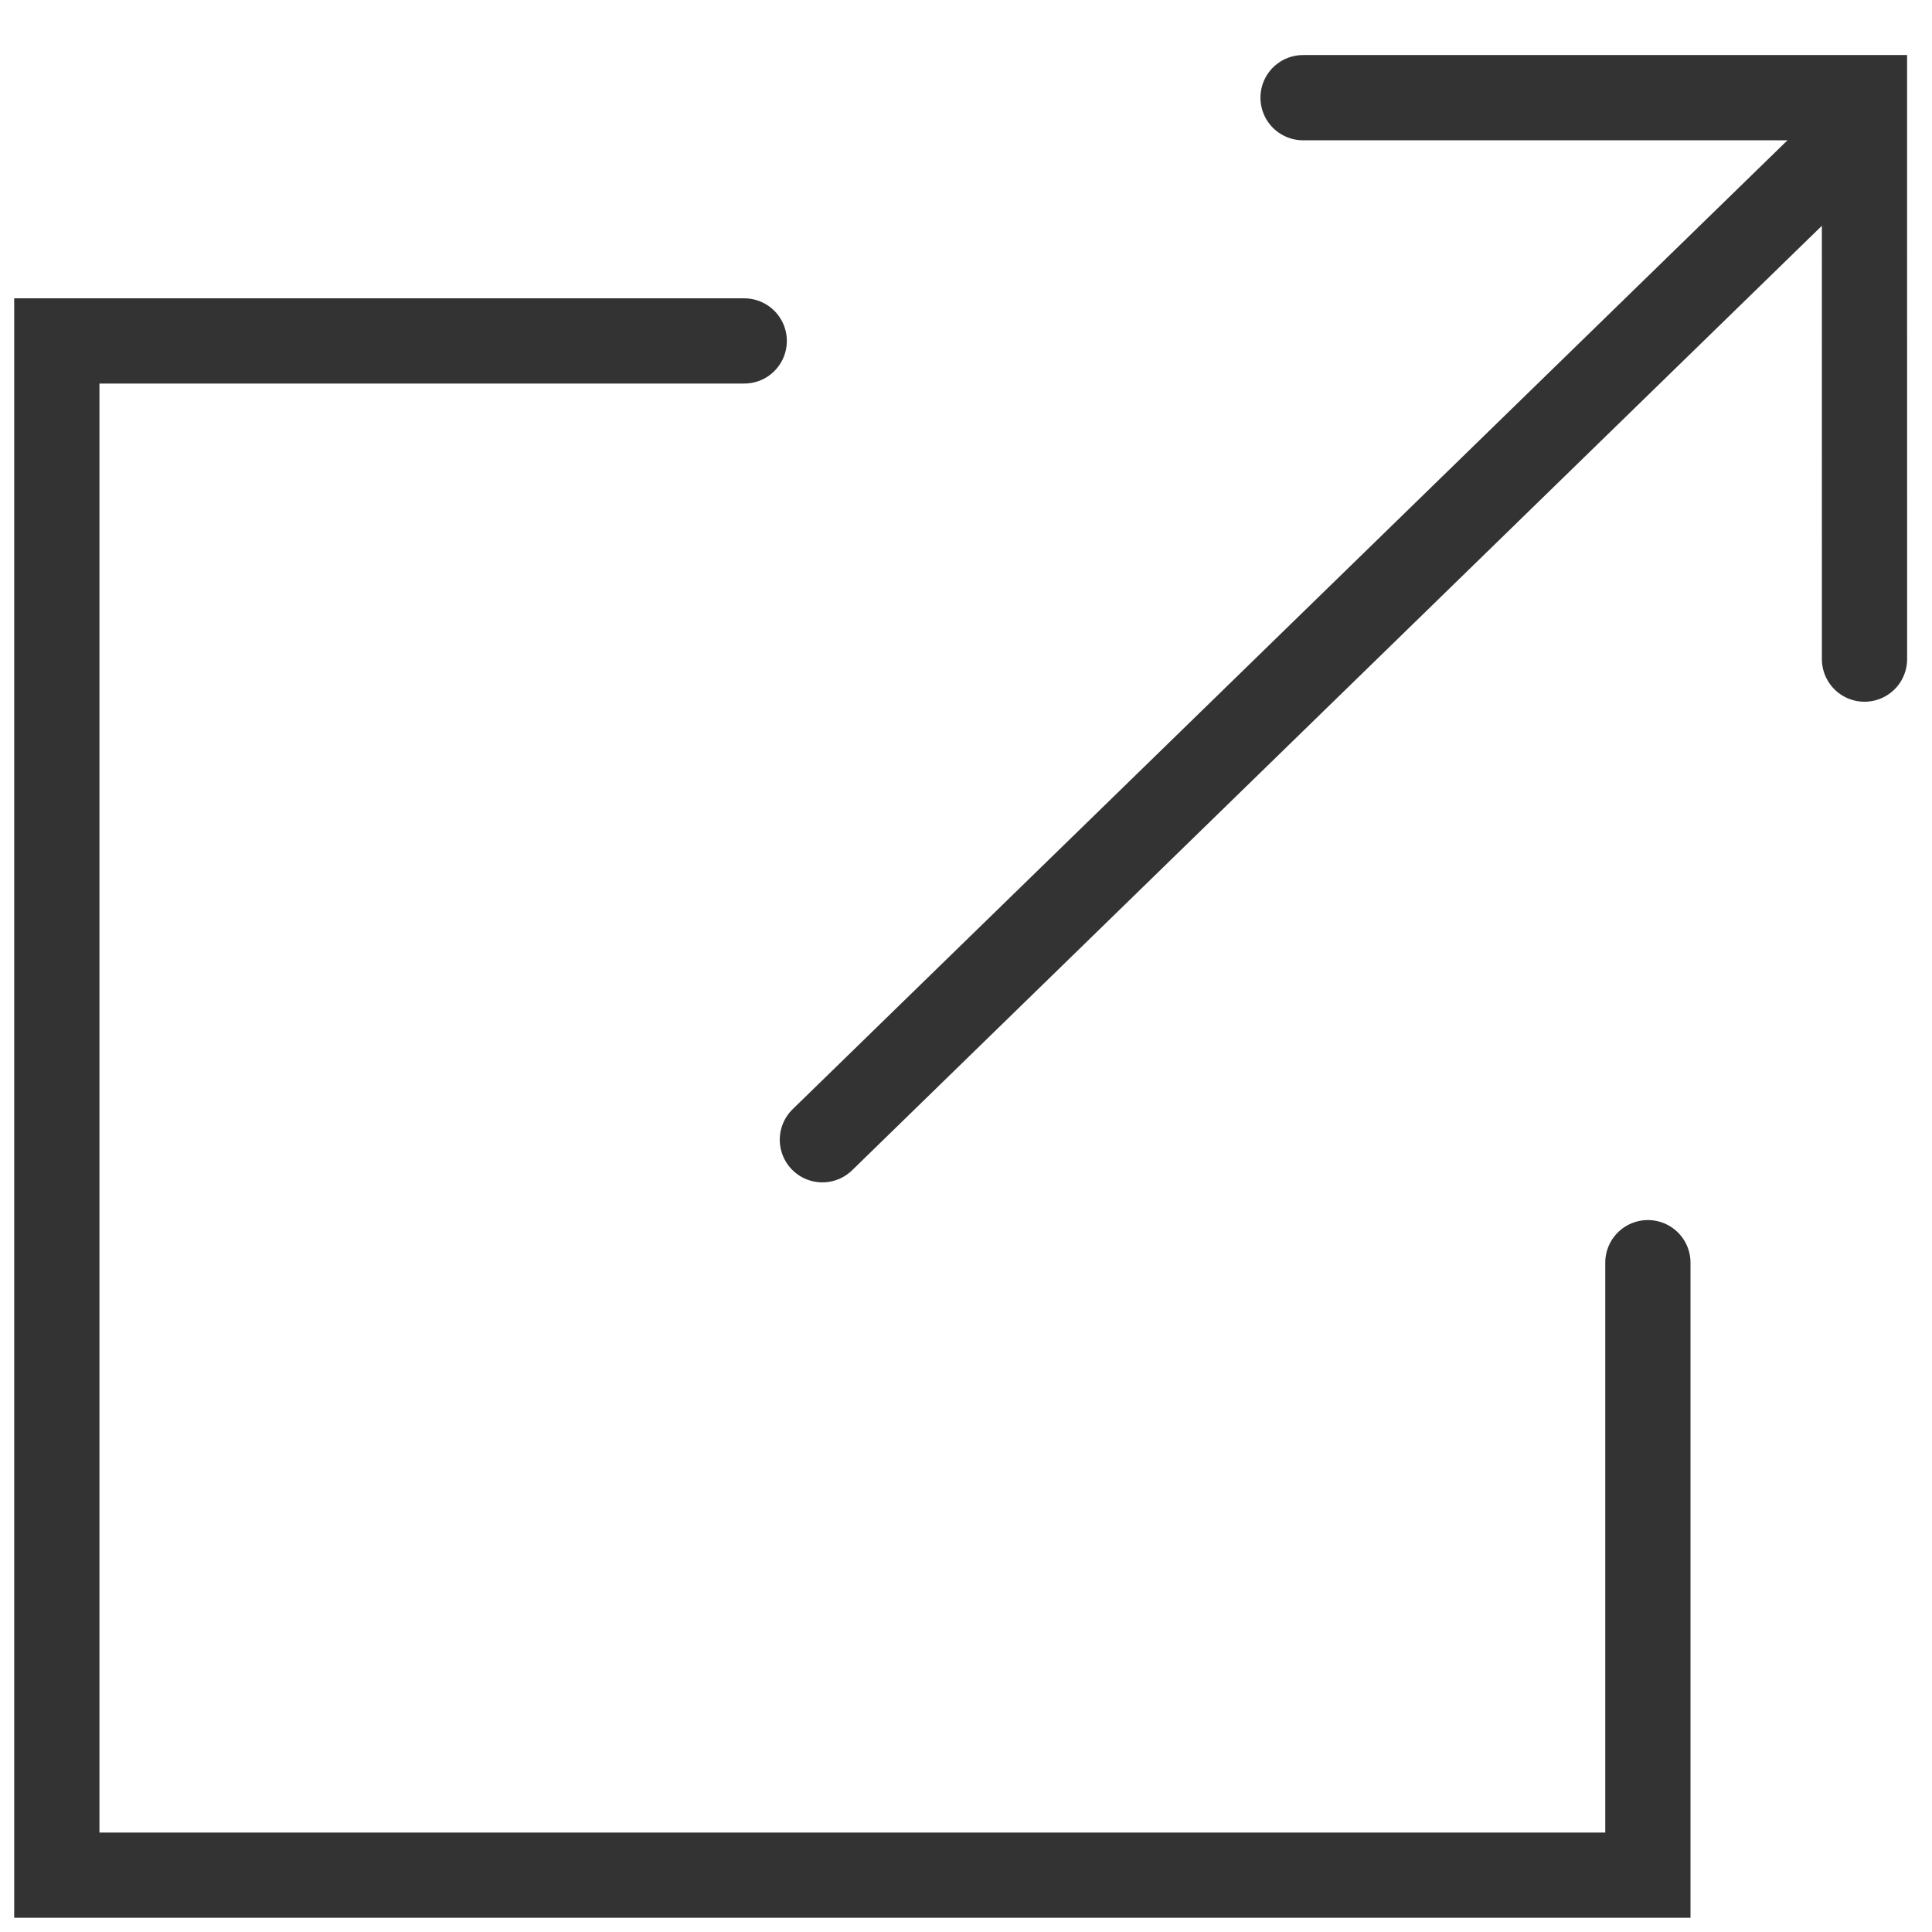
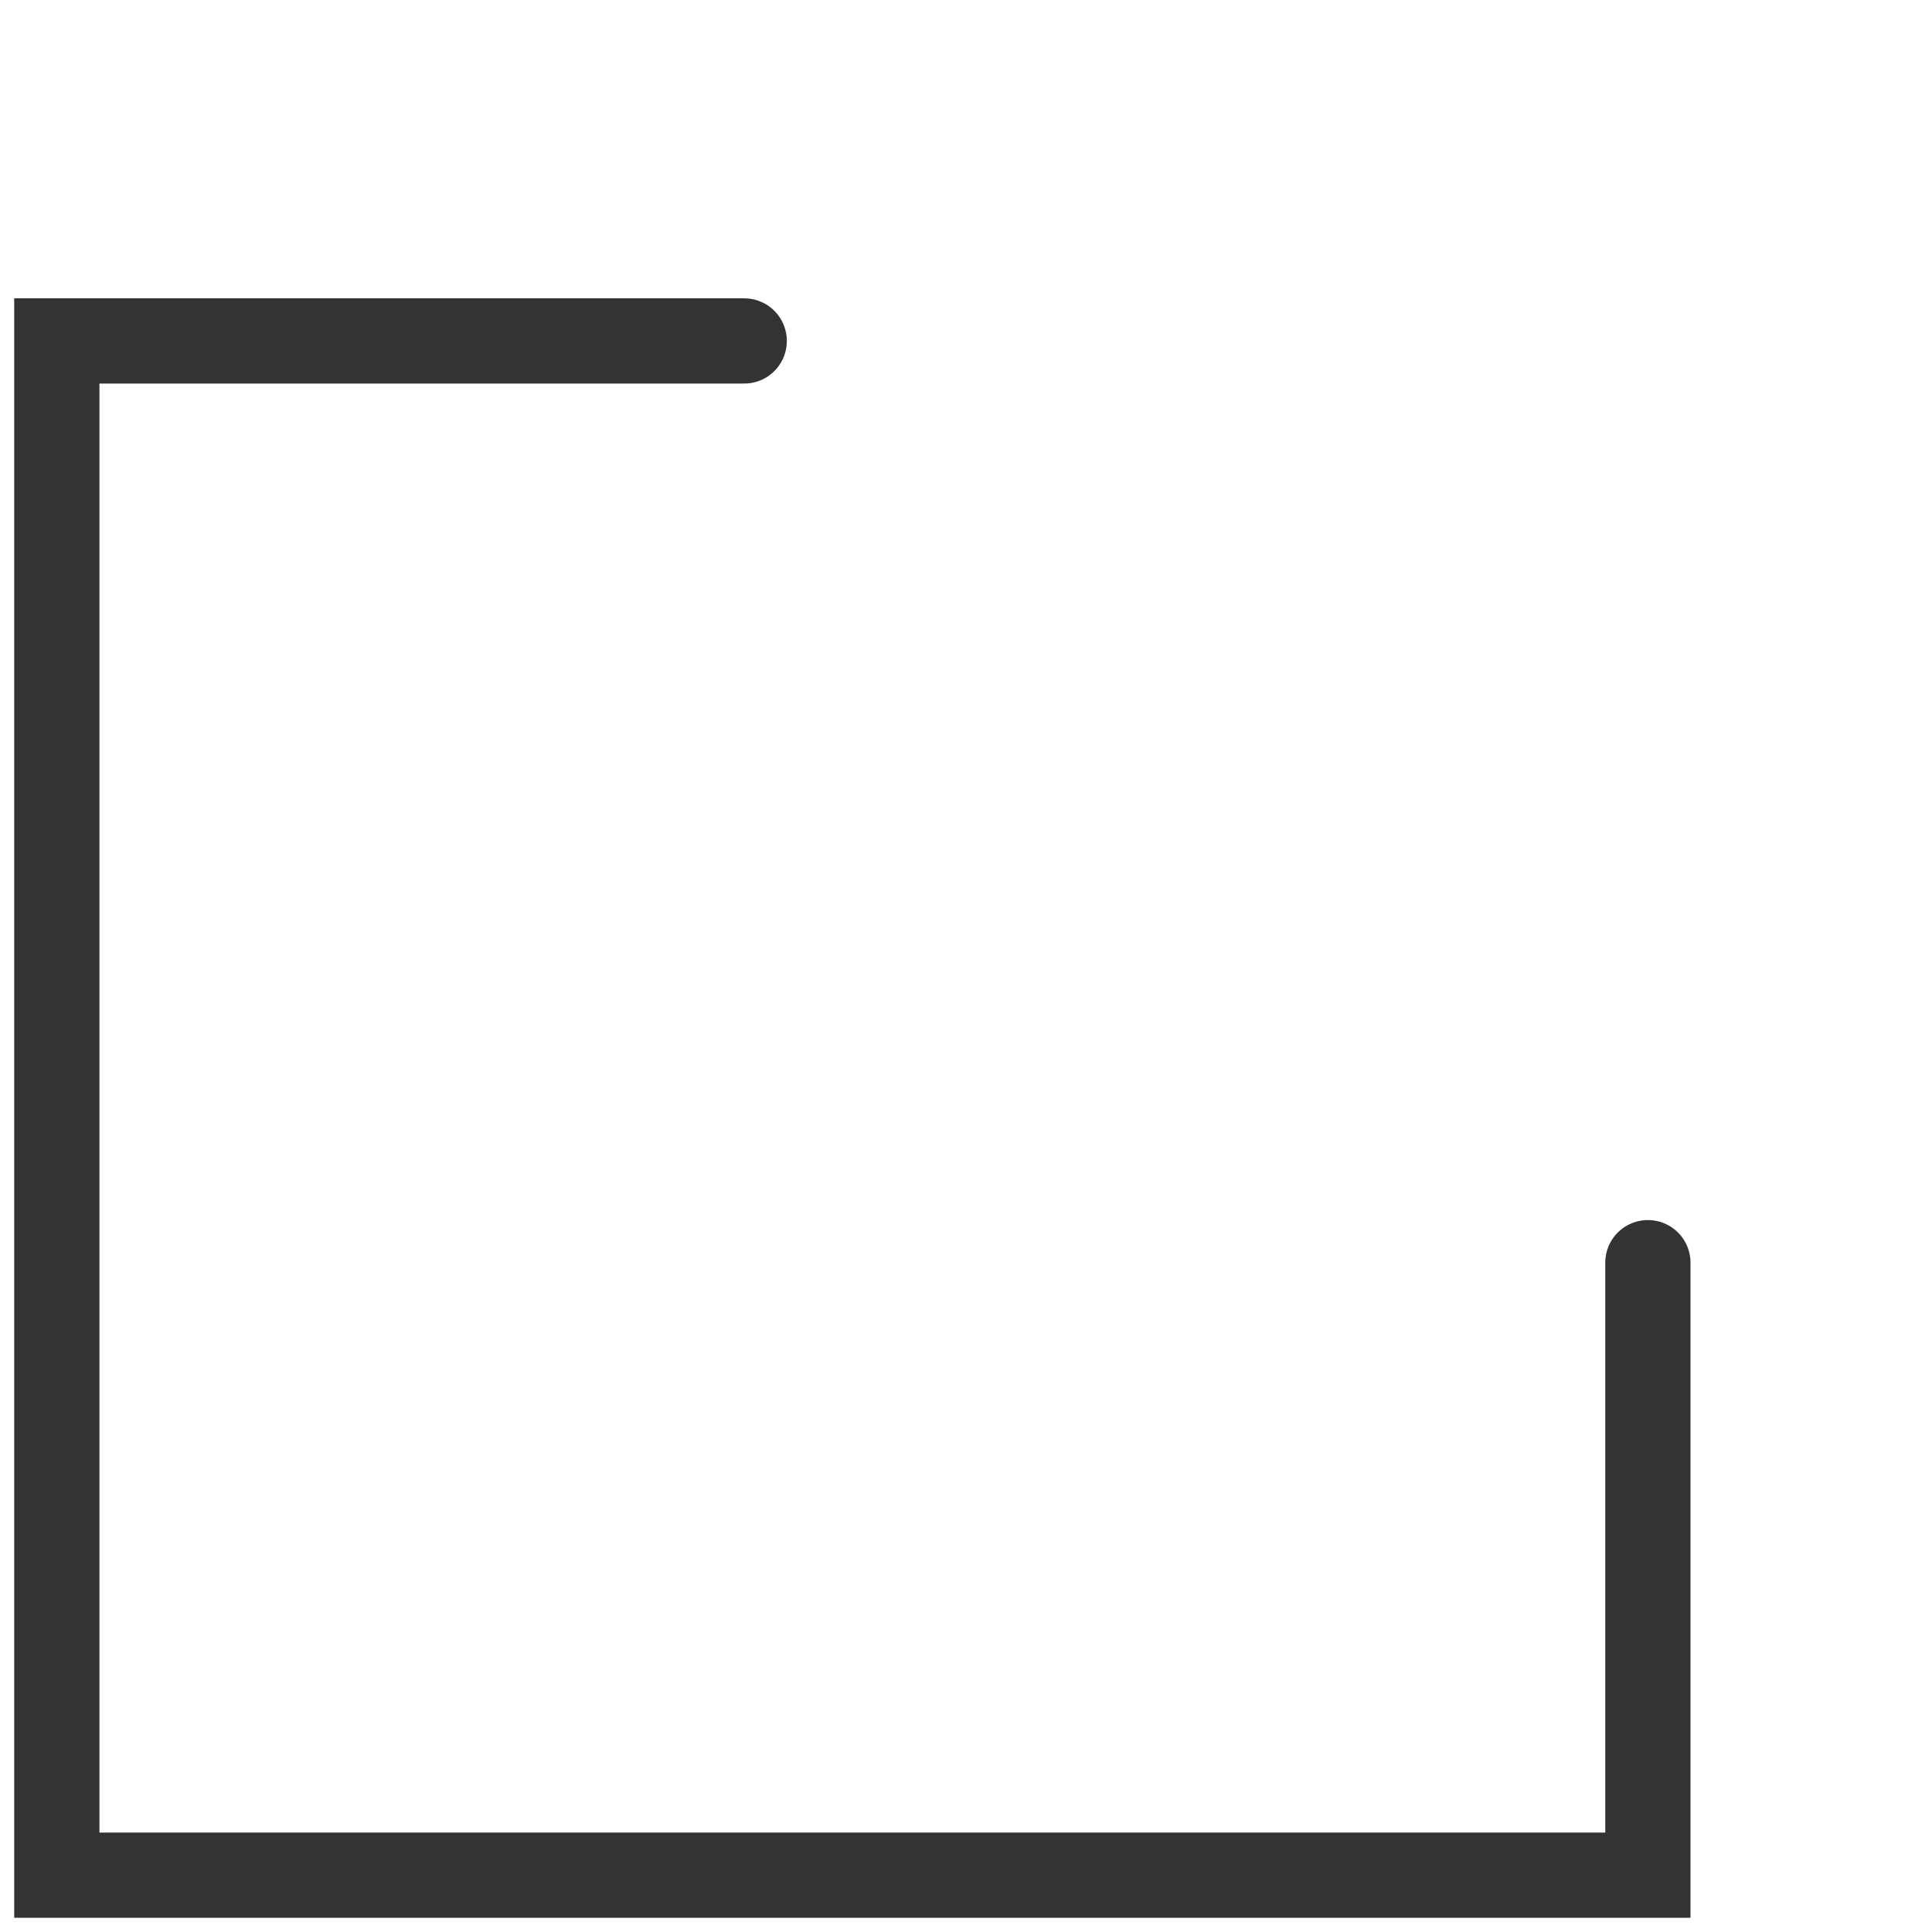
<svg xmlns="http://www.w3.org/2000/svg" width="34" height="34" viewBox="0 0 34 34">
  <g fill="none" fill-rule="evenodd" stroke="#333" stroke-linecap="round" stroke-width="1.5" transform="translate(1 -4)">
    <g transform="rotate(-45 27.672 .052)">
-       <line x1="25.82" x2=".657" y1="7.318" y2="6.986" />
-       <polyline points="19.606 0 26.592 6.986 19.606 13.973" />
-     </g>
+       </g>
    <polyline points="12.097 10 0 10 0 37 28 37 28 26.221" />
  </g>
</svg>